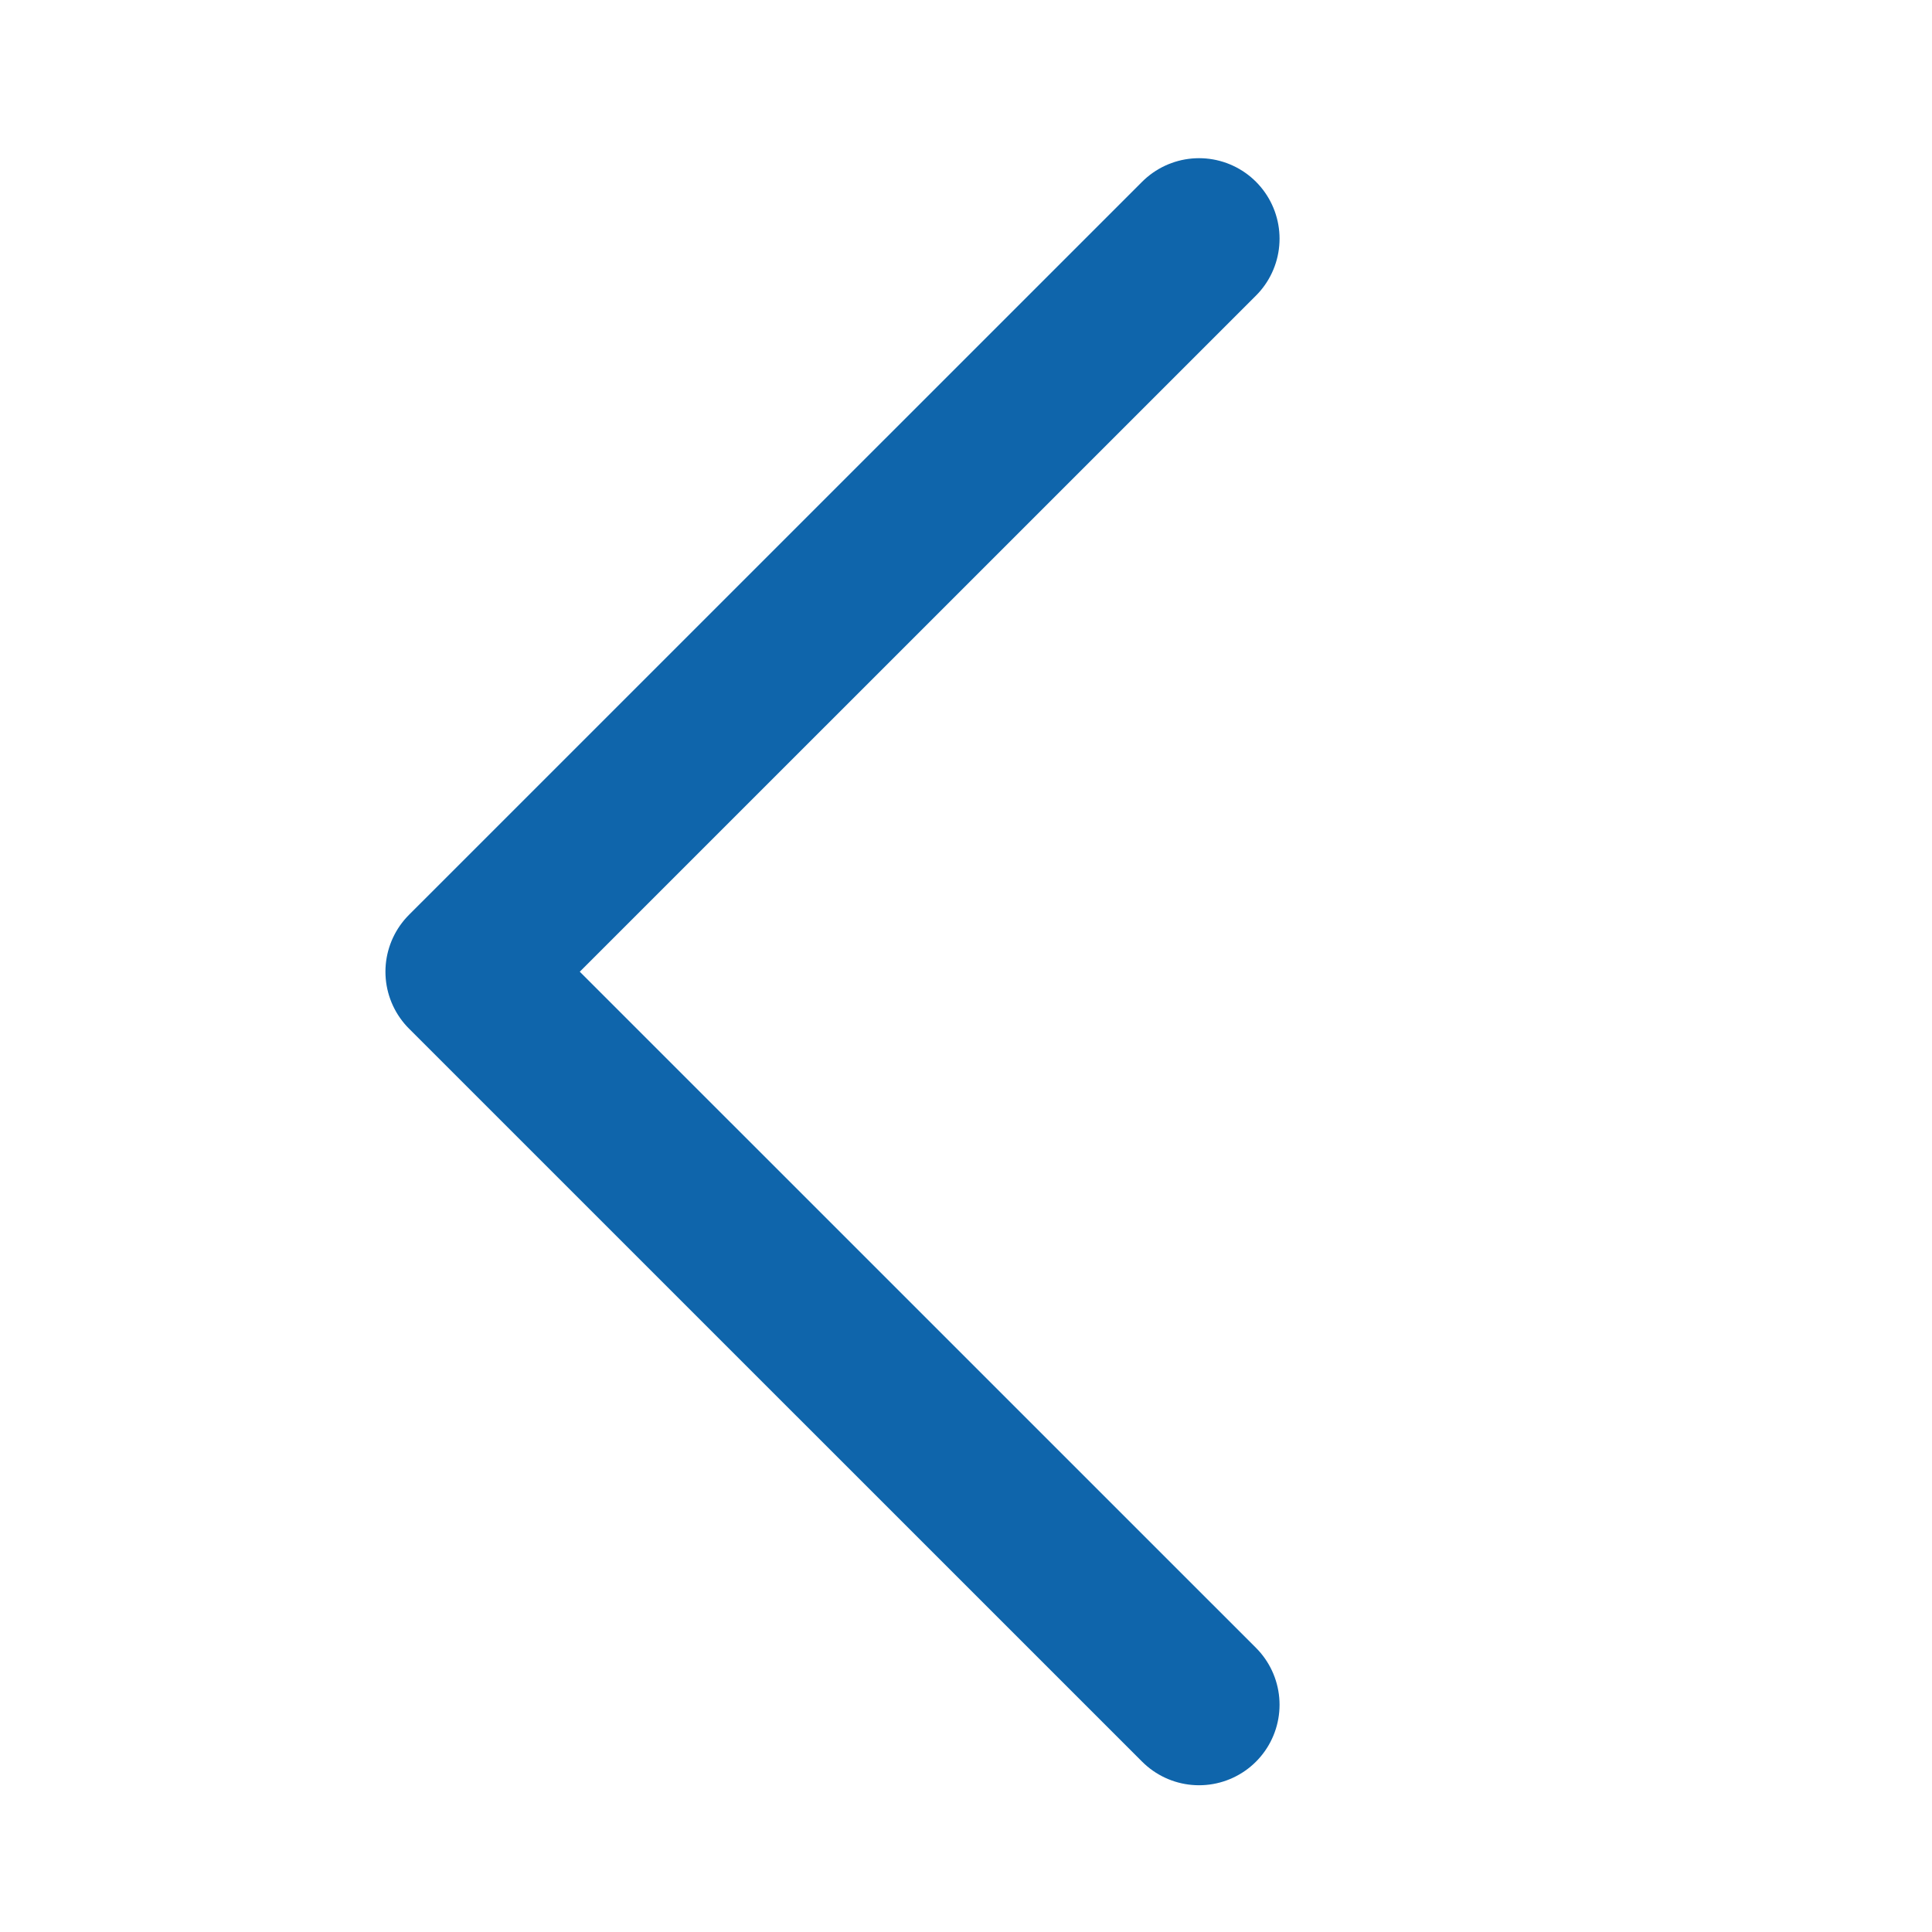
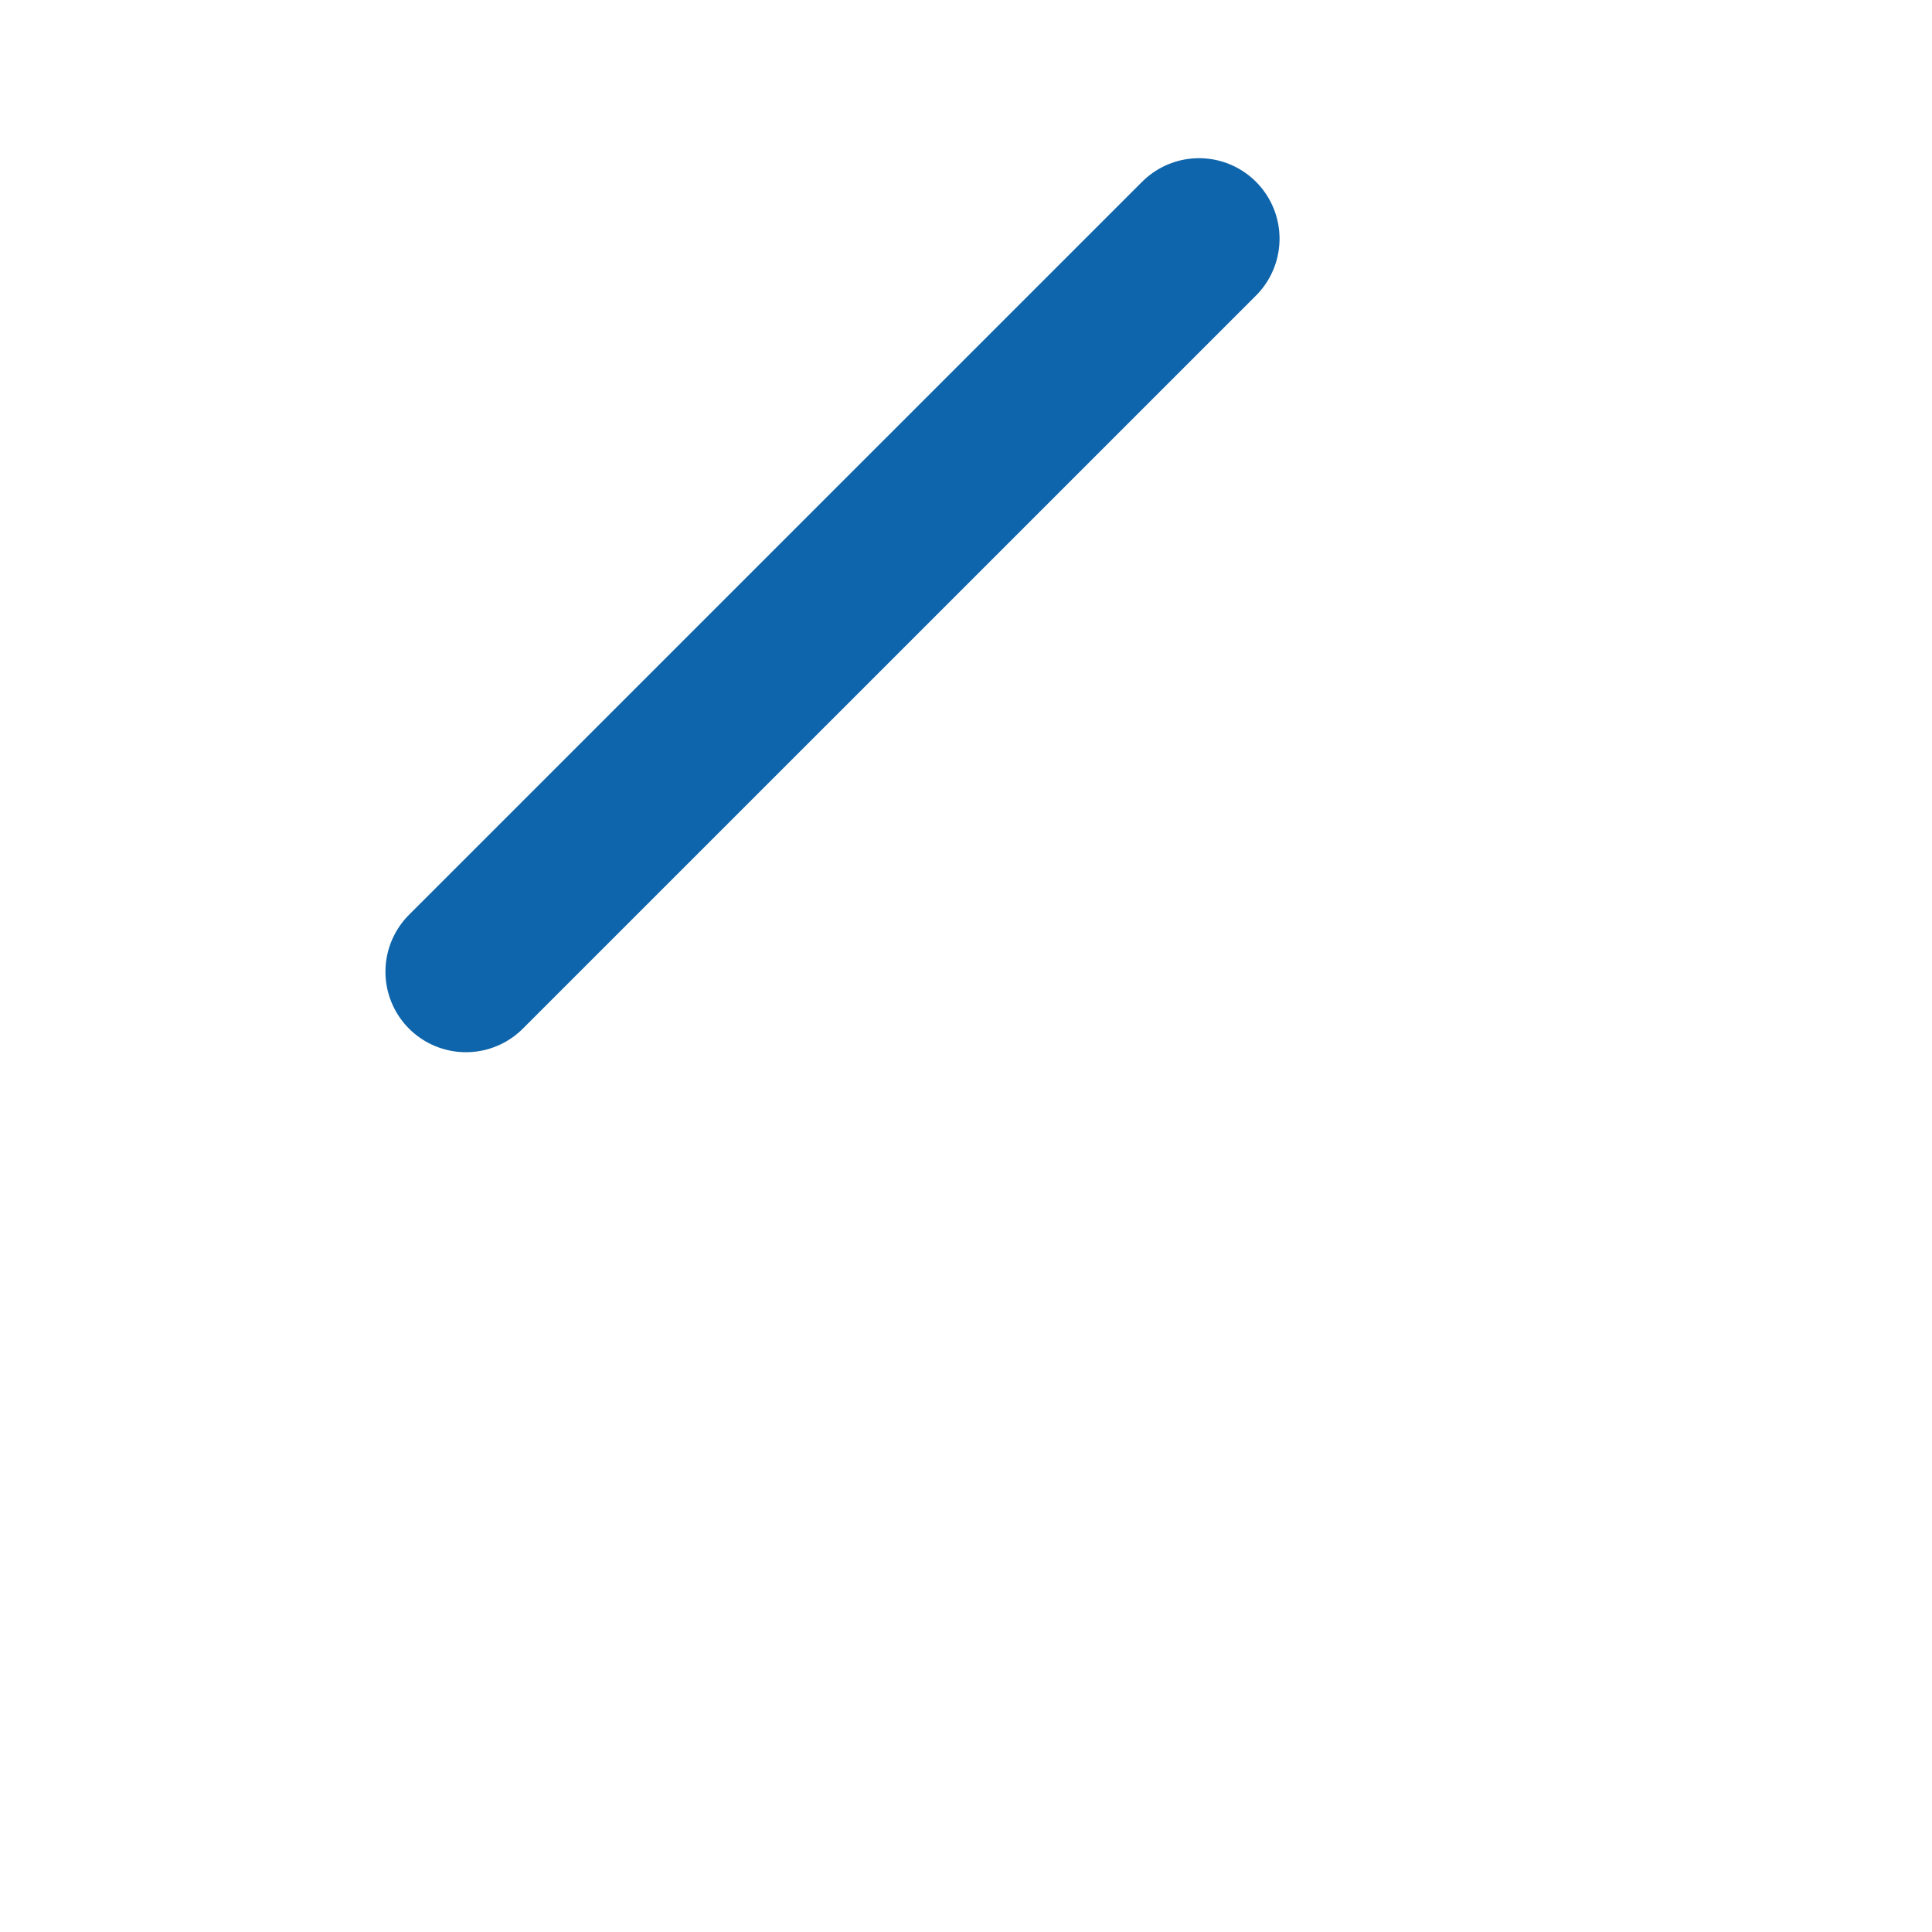
<svg xmlns="http://www.w3.org/2000/svg" width="24" height="24" viewBox="0 0 24 24" fill="none">
-   <path d="M14.895 2.965L5.788 12.071L14.895 21.177" stroke="#0F65AB" stroke-width="2" stroke-linecap="round" stroke-linejoin="round" />
+   <path d="M14.895 2.965L5.788 12.071" stroke="#0F65AB" stroke-width="2" stroke-linecap="round" stroke-linejoin="round" />
</svg>